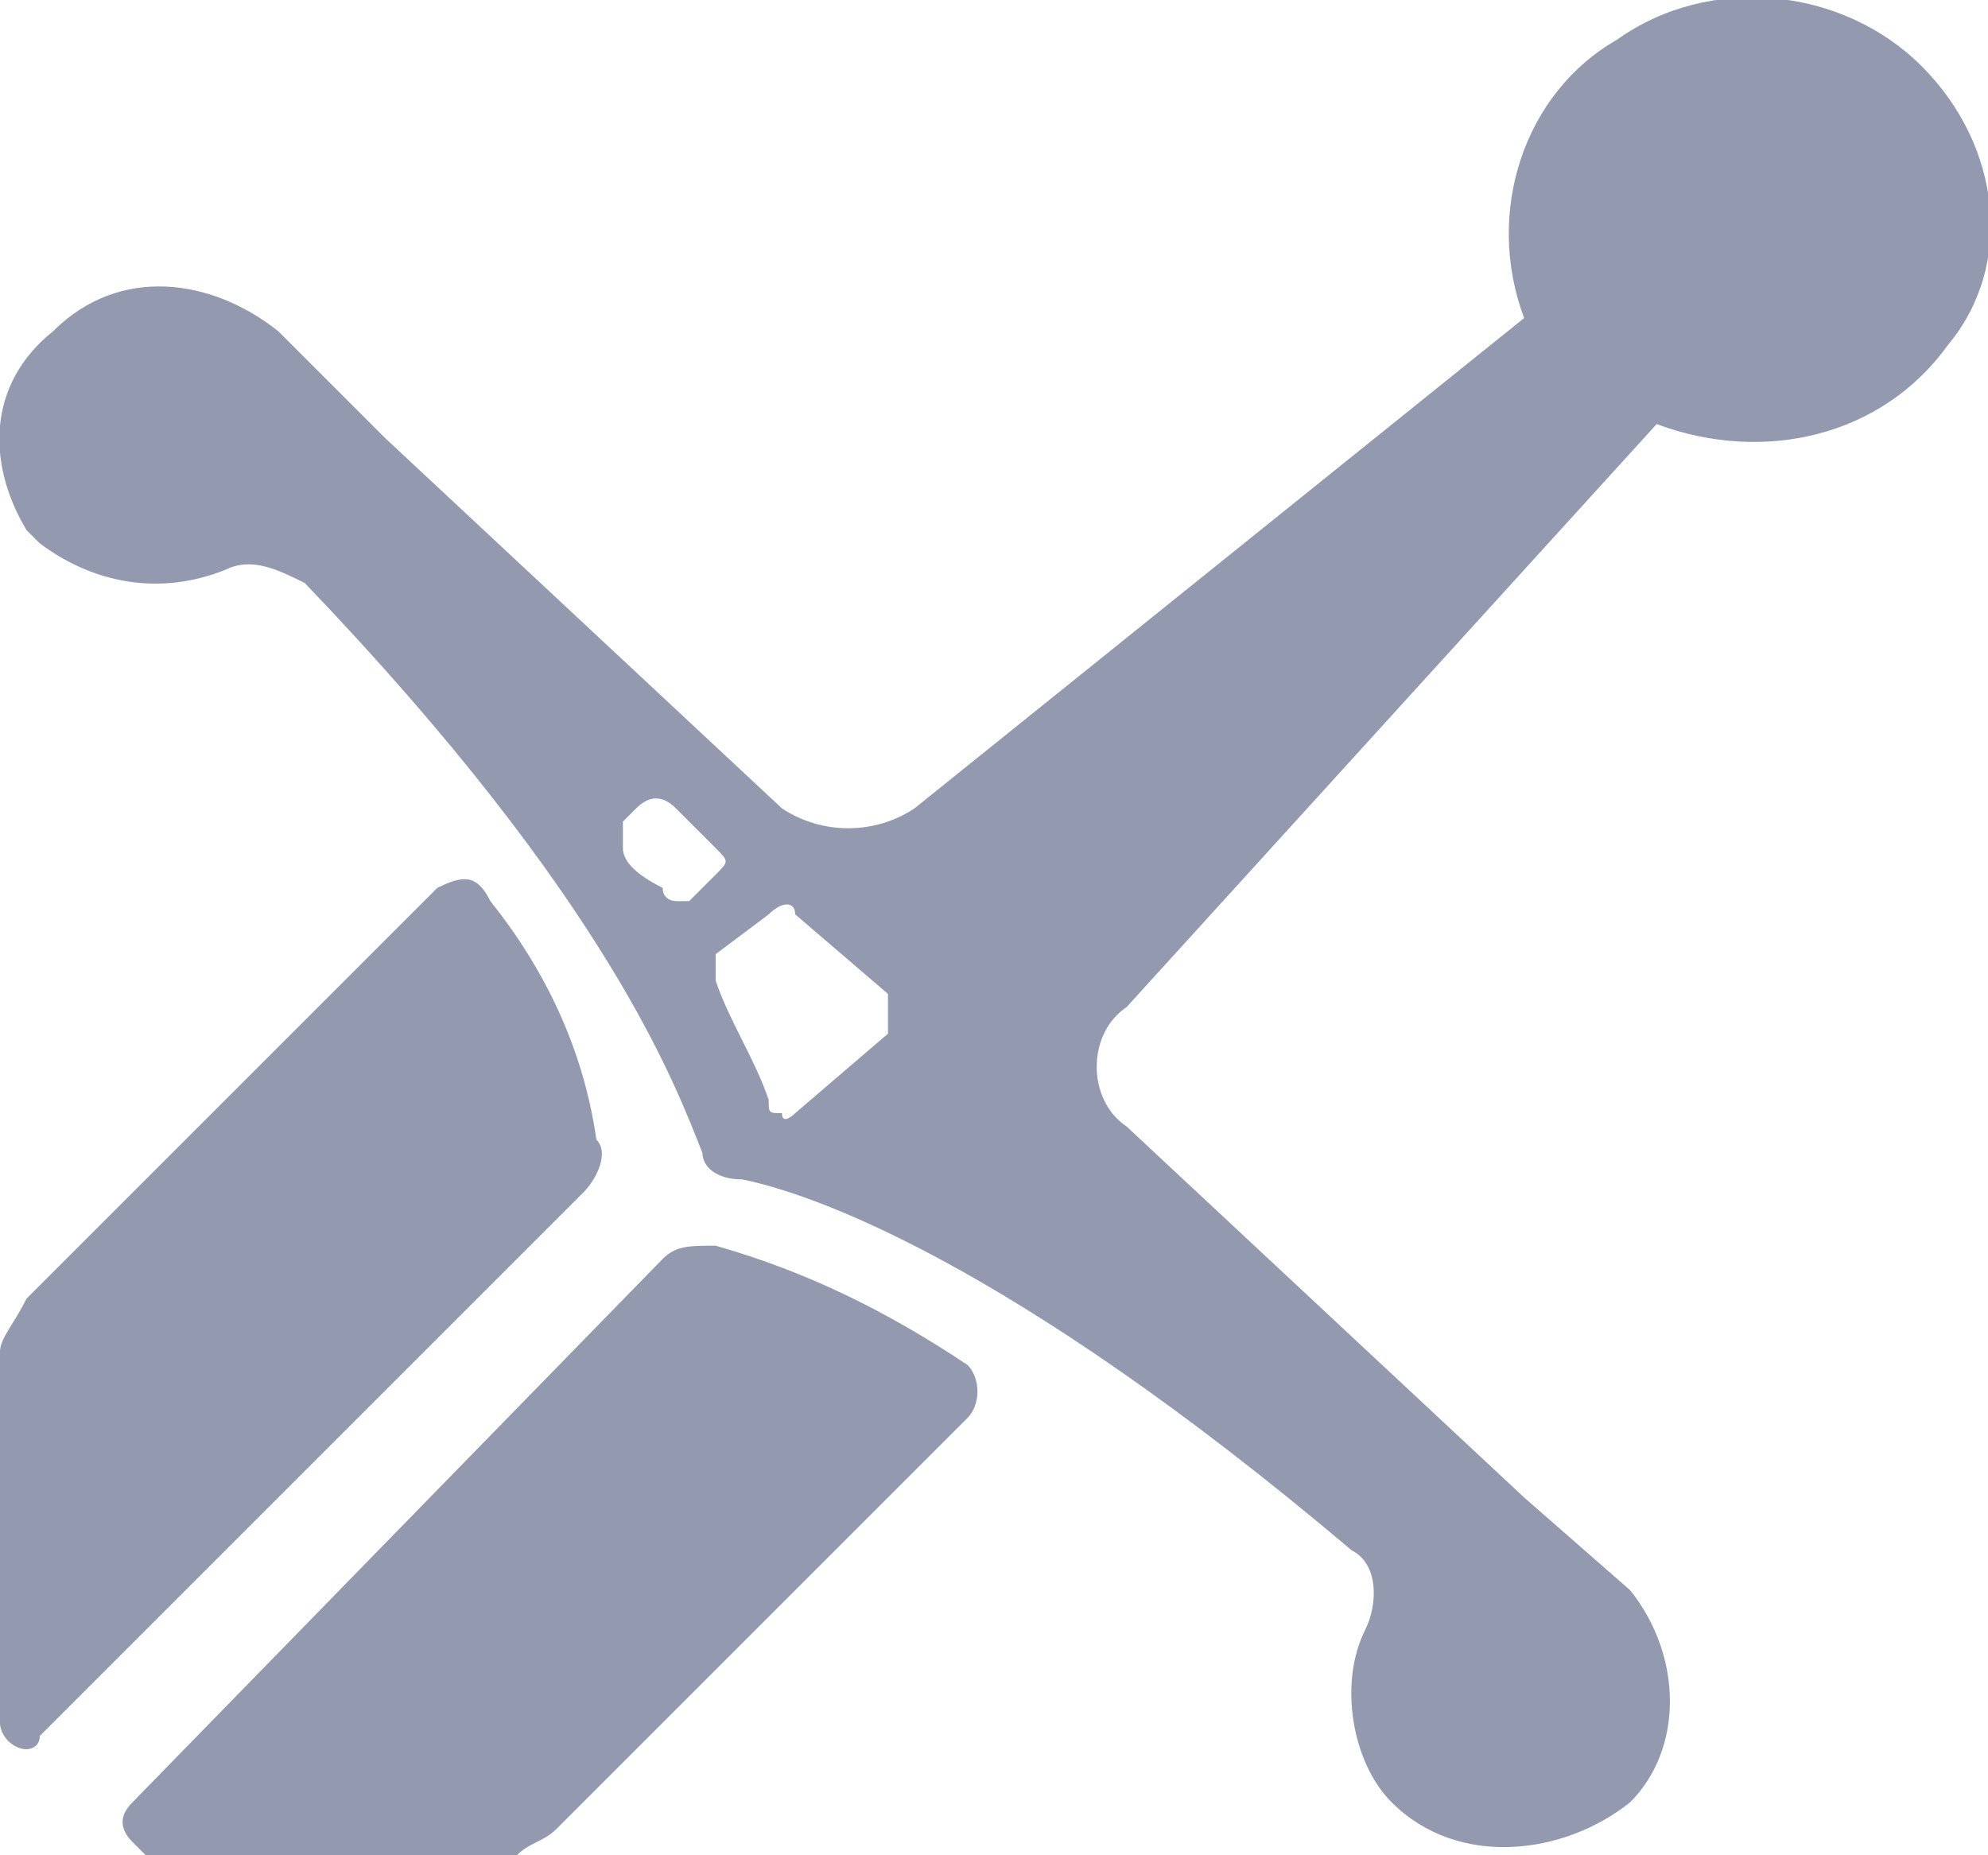
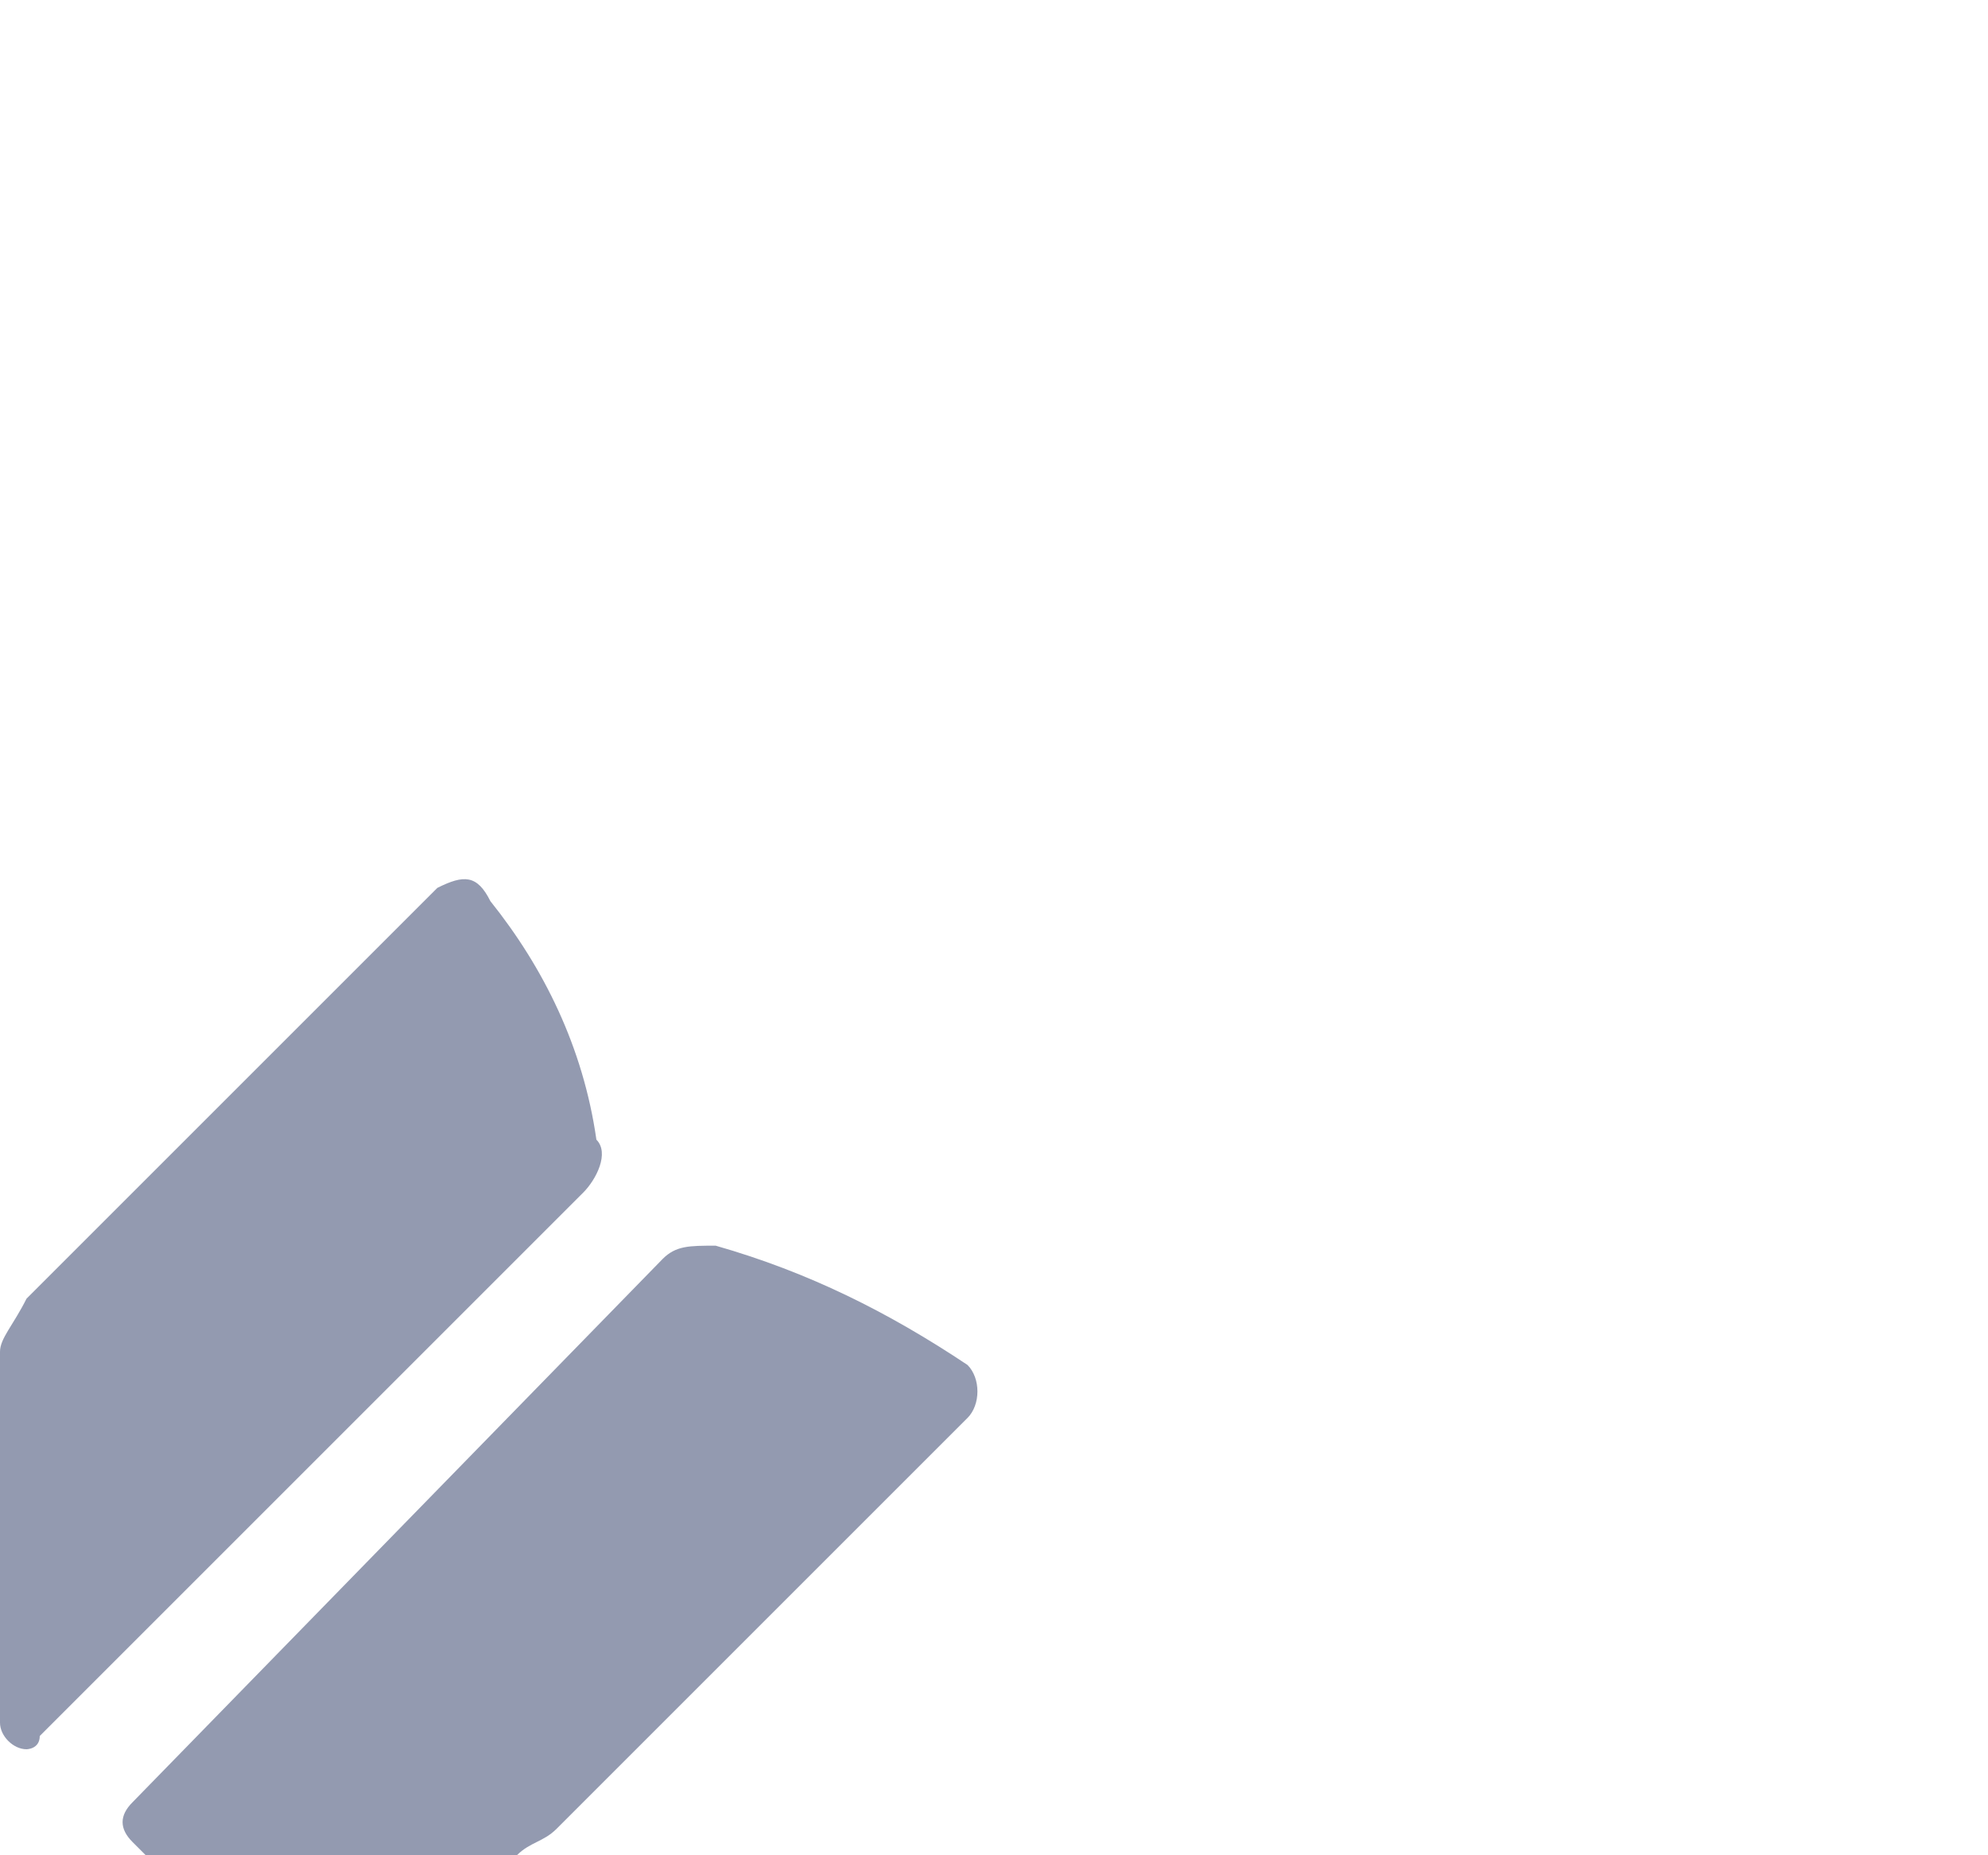
<svg xmlns="http://www.w3.org/2000/svg" version="1.1" id="Layer_1" x="0px" y="0px" viewBox="0 0 15 14" style="enable-background:new 0 0 15 14;" xml:space="preserve">
  <style type="text/css">
	.st0{fill:#939AB0;}
</style>
  <g transform="translate(0)">
-     <path class="st0" d="M14.5,0.5c-0.6-0.6-1.6-0.7-2.3-0.2c-0.7,0.4-1,1.3-0.7,2.1L6.9,6.1c-0.3,0.2-0.7,0.2-1,0l-3-2.8l0,0L2.1,2.5   C1.6,2.1,0.9,2,0.4,2.5C-0.1,2.9-0.1,3.5,0.2,4c0,0,0.1,0.1,0.1,0.1c0.4,0.3,0.9,0.4,1.4,0.2c0.2-0.1,0.4,0,0.6,0.1   c2.3,2.4,2.8,3.8,3,4.3c0,0.1,0.1,0.2,0.3,0.2c0.5,0.1,2,0.6,4.6,2.8c0.2,0.1,0.2,0.4,0.1,0.6c-0.2,0.4-0.1,1,0.2,1.3   c0.5,0.5,1.3,0.4,1.8,0c0.4-0.4,0.4-1.1,0-1.6c0,0,0,0,0,0l-0.8-0.7l0,0l-3-2.8c-0.3-0.2-0.3-0.7,0-0.9c0,0,0,0,0,0l4-4.4   c0.8,0.3,1.7,0.1,2.2-0.6C15.2,2,15.1,1.1,14.5,0.5z M5.2,6.8c0,0-0.1,0-0.1,0c0,0-0.1,0-0.1-0.1C4.8,6.6,4.7,6.5,4.7,6.4   c0-0.1,0-0.1,0-0.2l0.1-0.1C4.9,6,5,6,5.1,6.1l0.3,0.3c0.1,0.1,0.1,0.1,0,0.2c0,0,0,0,0,0L5.2,6.8z M6.7,7.8L6,8.4   c0,0-0.1,0.1-0.1,0c-0.1,0-0.1,0-0.1-0.1C5.7,8,5.5,7.7,5.4,7.4c0-0.1,0-0.1,0-0.2l0.4-0.3c0.1-0.1,0.2-0.1,0.2,0l0.7,0.6   C6.7,7.6,6.7,7.7,6.7,7.8C6.7,7.8,6.7,7.8,6.7,7.8L6.7,7.8z" />
    <path class="st0" d="M4.2,13.8l3.1-3.1c0.1-0.1,0.1-0.3,0-0.4c0,0,0,0,0,0C6.7,9.9,6.1,9.6,5.4,9.4h0c-0.2,0-0.3,0-0.4,0.1l-4,4.1   c-0.1,0.1-0.1,0.2,0,0.3c0,0,0.1,0.1,0.1,0.1h2.8C4,13.9,4.1,13.9,4.2,13.8z" />
-     <path class="st0" d="M0,10.2V13c0,0.1,0.1,0.2,0.2,0.2c0,0,0.1,0,0.1-0.1L4.4,9c0.1-0.1,0.2-0.3,0.1-0.4v0C4.4,7.9,4.1,7.3,3.7,6.8   C3.6,6.6,3.5,6.6,3.3,6.7c0,0,0,0,0,0L0.2,9.8C0.1,10,0,10.1,0,10.2z" />
+     <path class="st0" d="M0,10.2V13c0,0.1,0.1,0.2,0.2,0.2c0,0,0.1,0,0.1-0.1L4.4,9c0.1-0.1,0.2-0.3,0.1-0.4C4.4,7.9,4.1,7.3,3.7,6.8   C3.6,6.6,3.5,6.6,3.3,6.7c0,0,0,0,0,0L0.2,9.8C0.1,10,0,10.1,0,10.2z" />
  </g>
</svg>